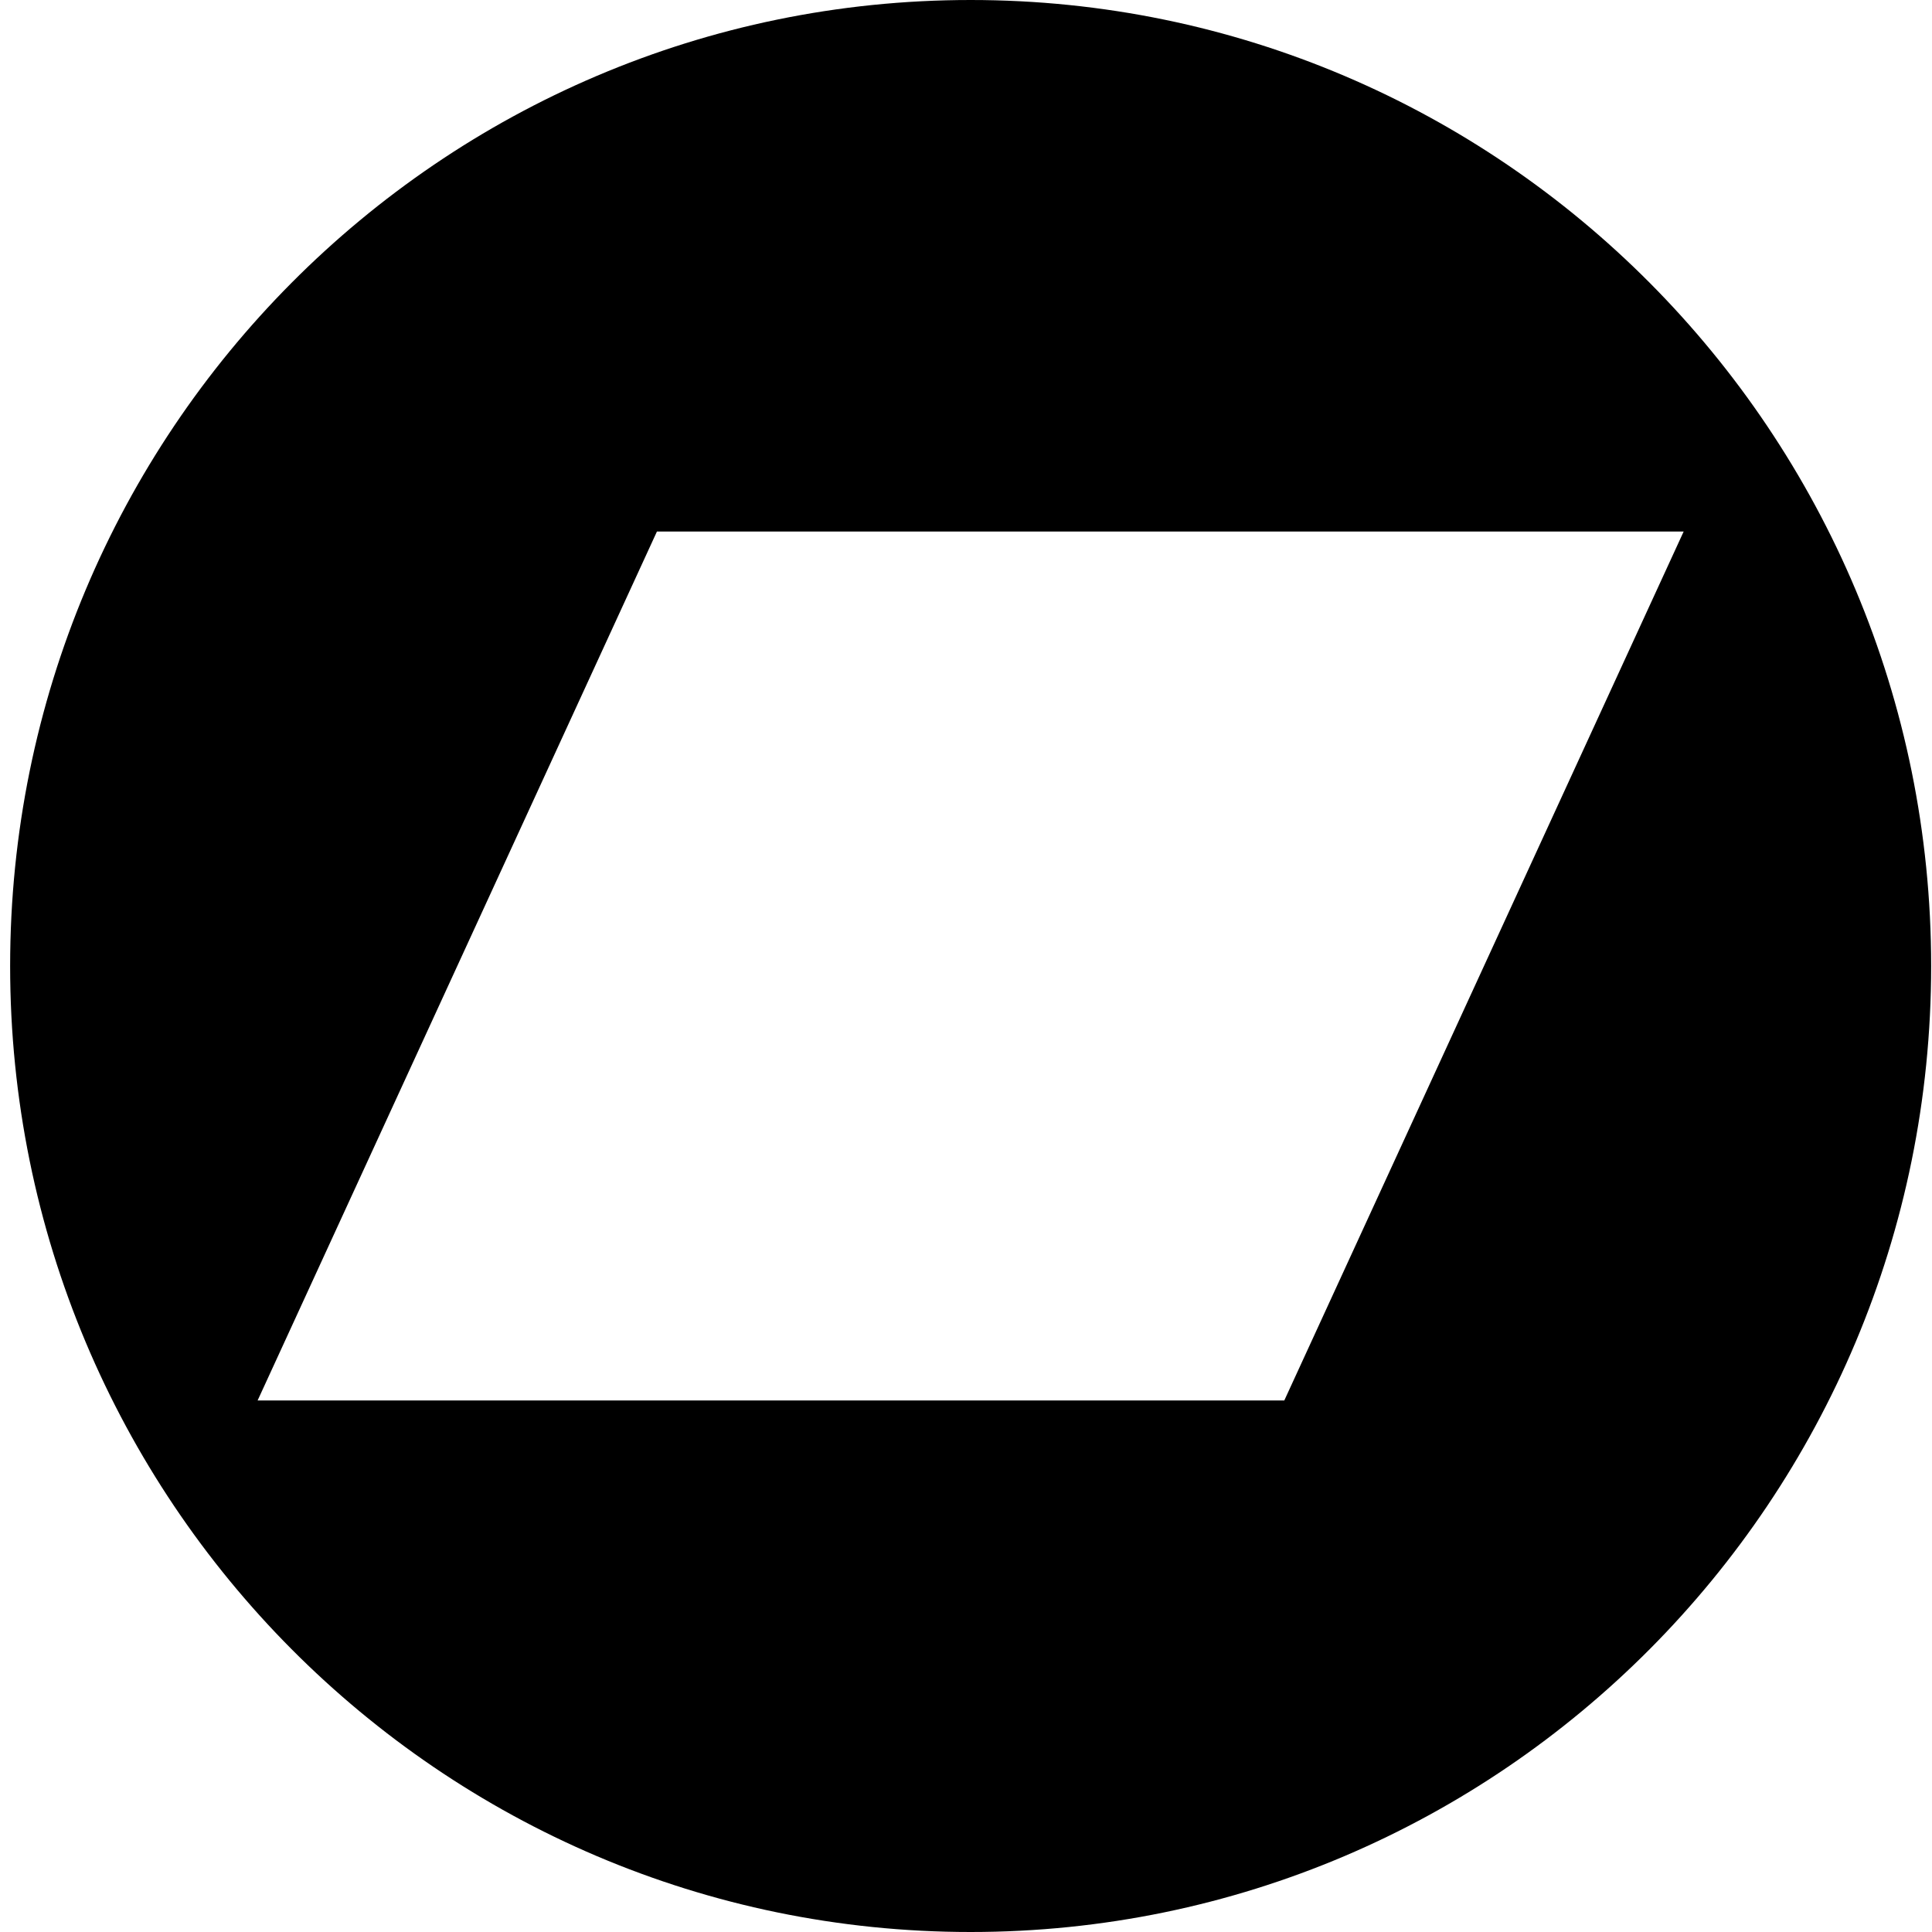
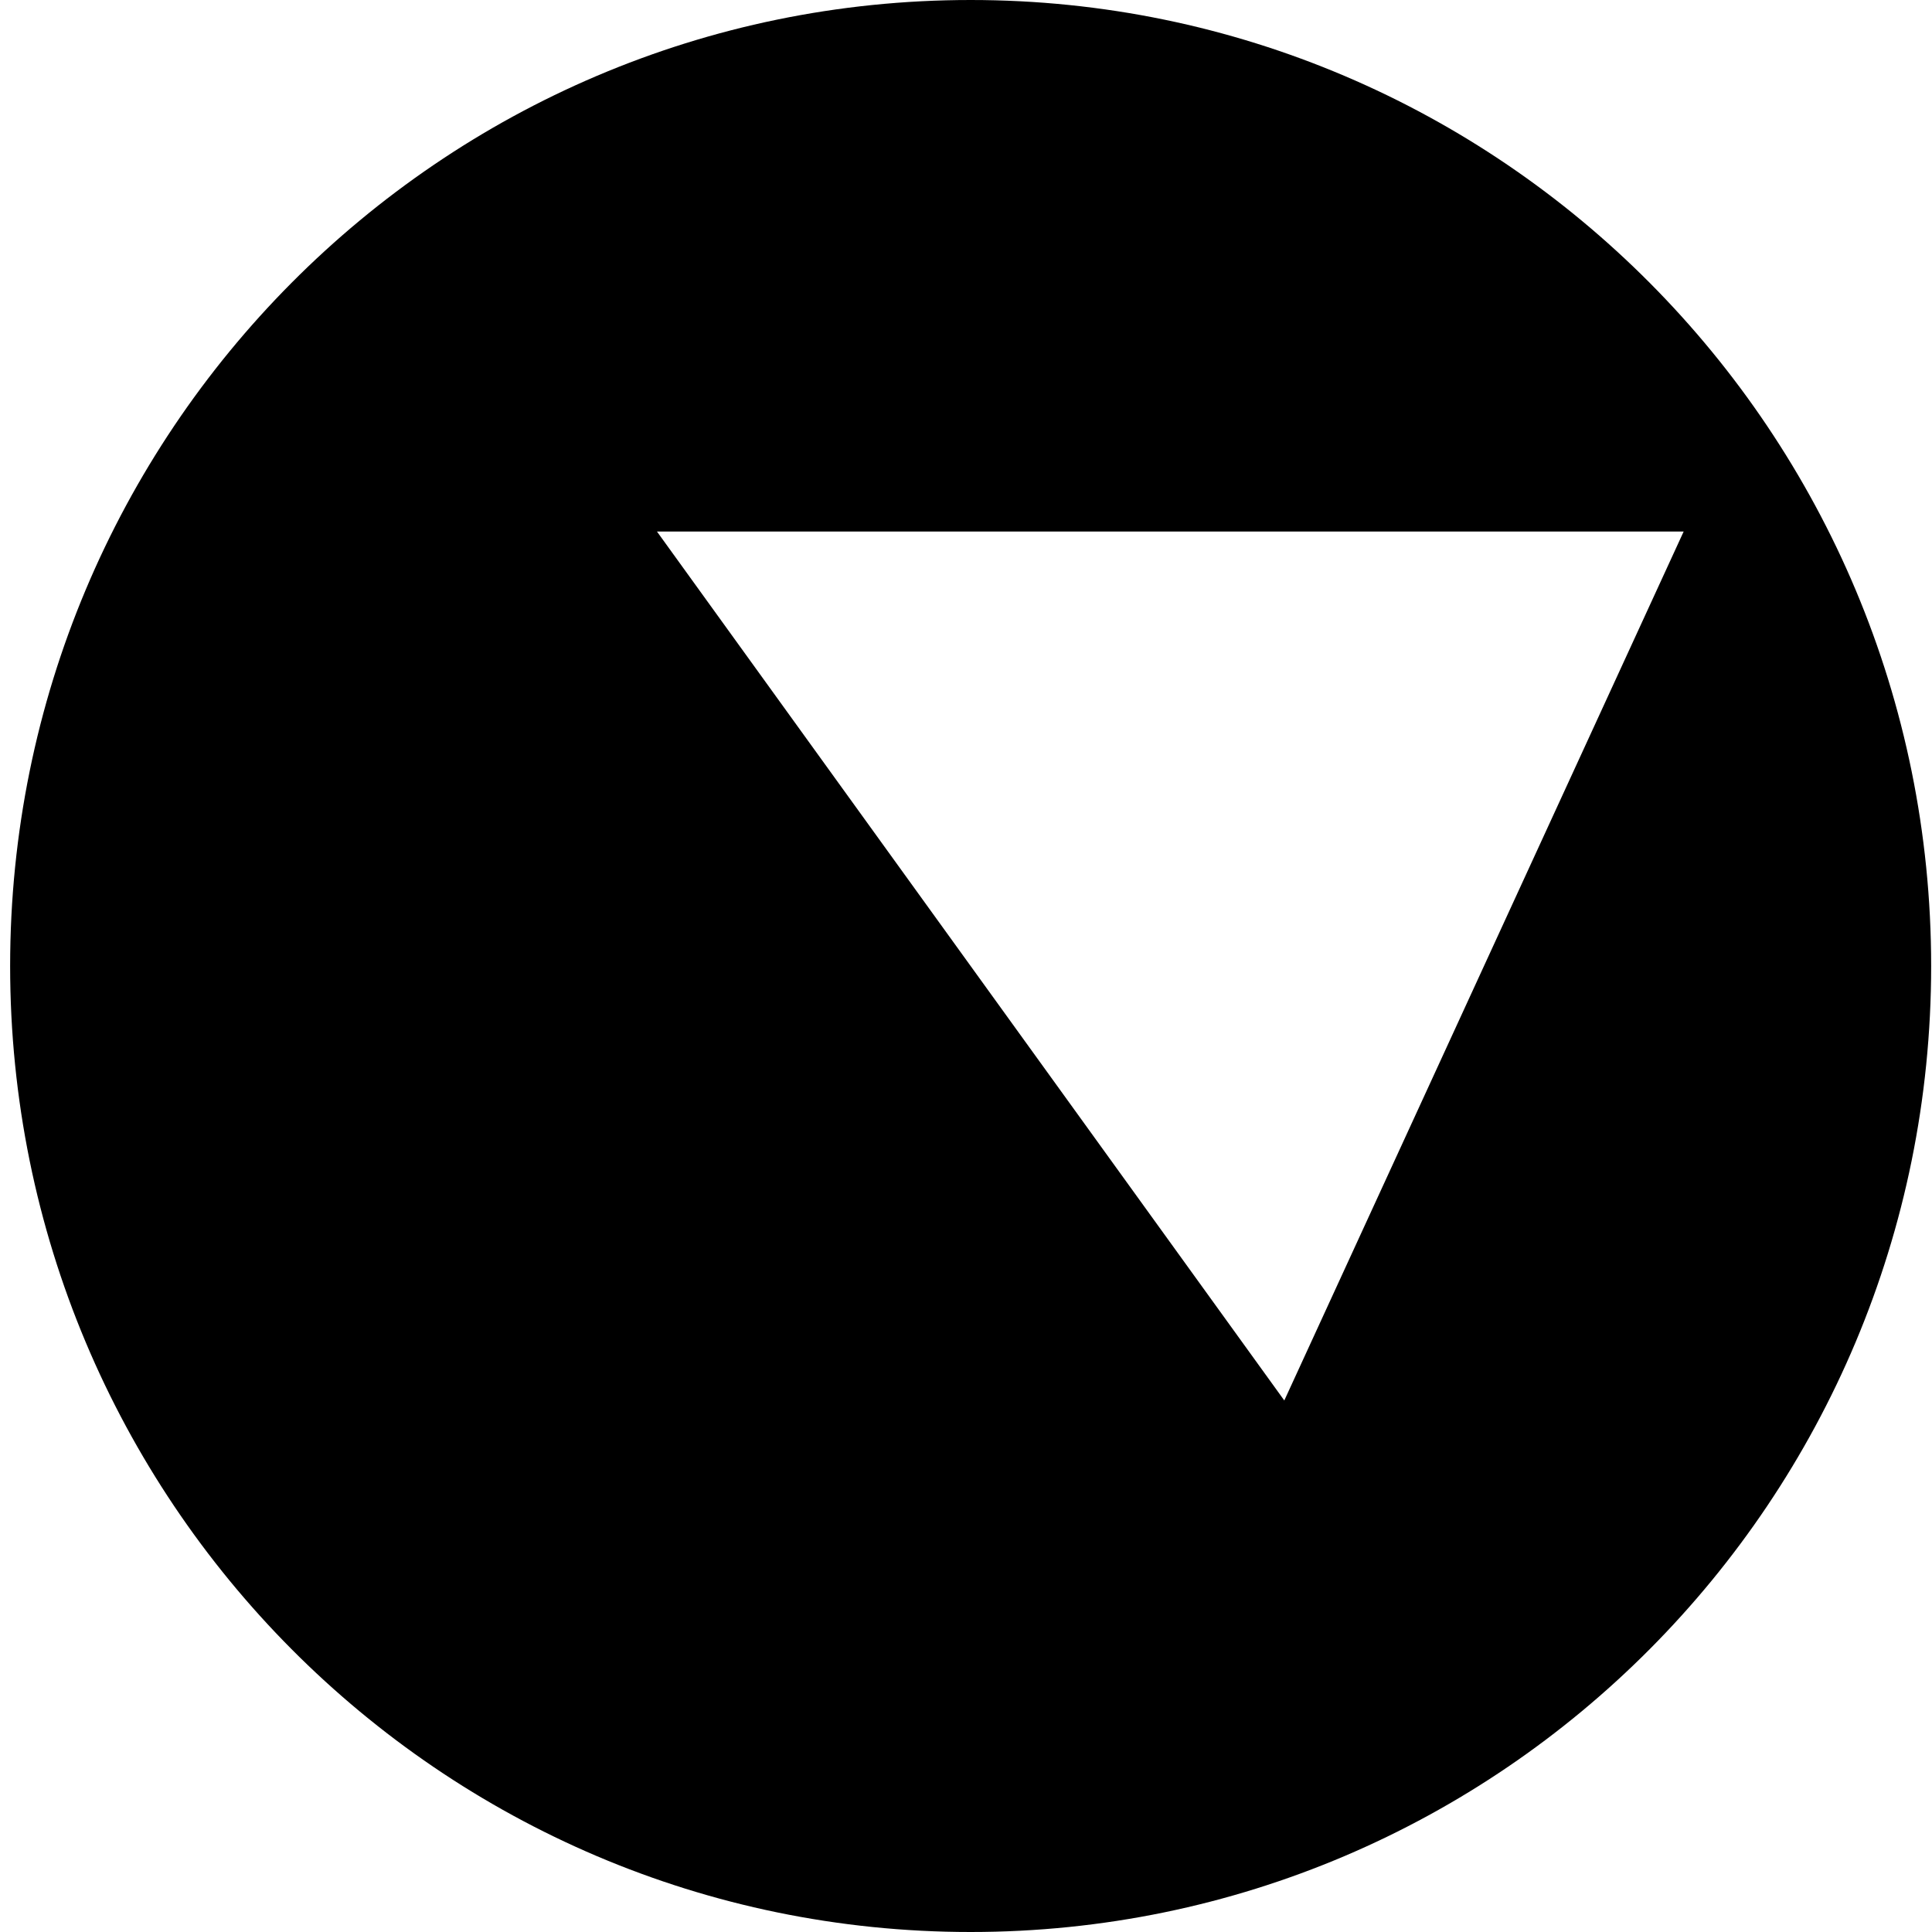
<svg xmlns="http://www.w3.org/2000/svg" width="176" height="176" viewBox="0 0 176 176" fill="none">
-   <path d="M88.423 0C40.098 0 0.923 39.399 0.923 88C0.923 136.601 40.098 176 88.423 176C136.748 176 175.923 136.601 175.923 88C175.923 39.399 136.748 0 88.423 0ZM116.996 127.579H23.468L59.846 48.419H153.378L116.996 127.579Z" fill="#000" />
+   <path d="M88.423 0C40.098 0 0.923 39.399 0.923 88C0.923 136.601 40.098 176 88.423 176C136.748 176 175.923 136.601 175.923 88C175.923 39.399 136.748 0 88.423 0ZM116.996 127.579L59.846 48.419H153.378L116.996 127.579Z" fill="#000" />
</svg>